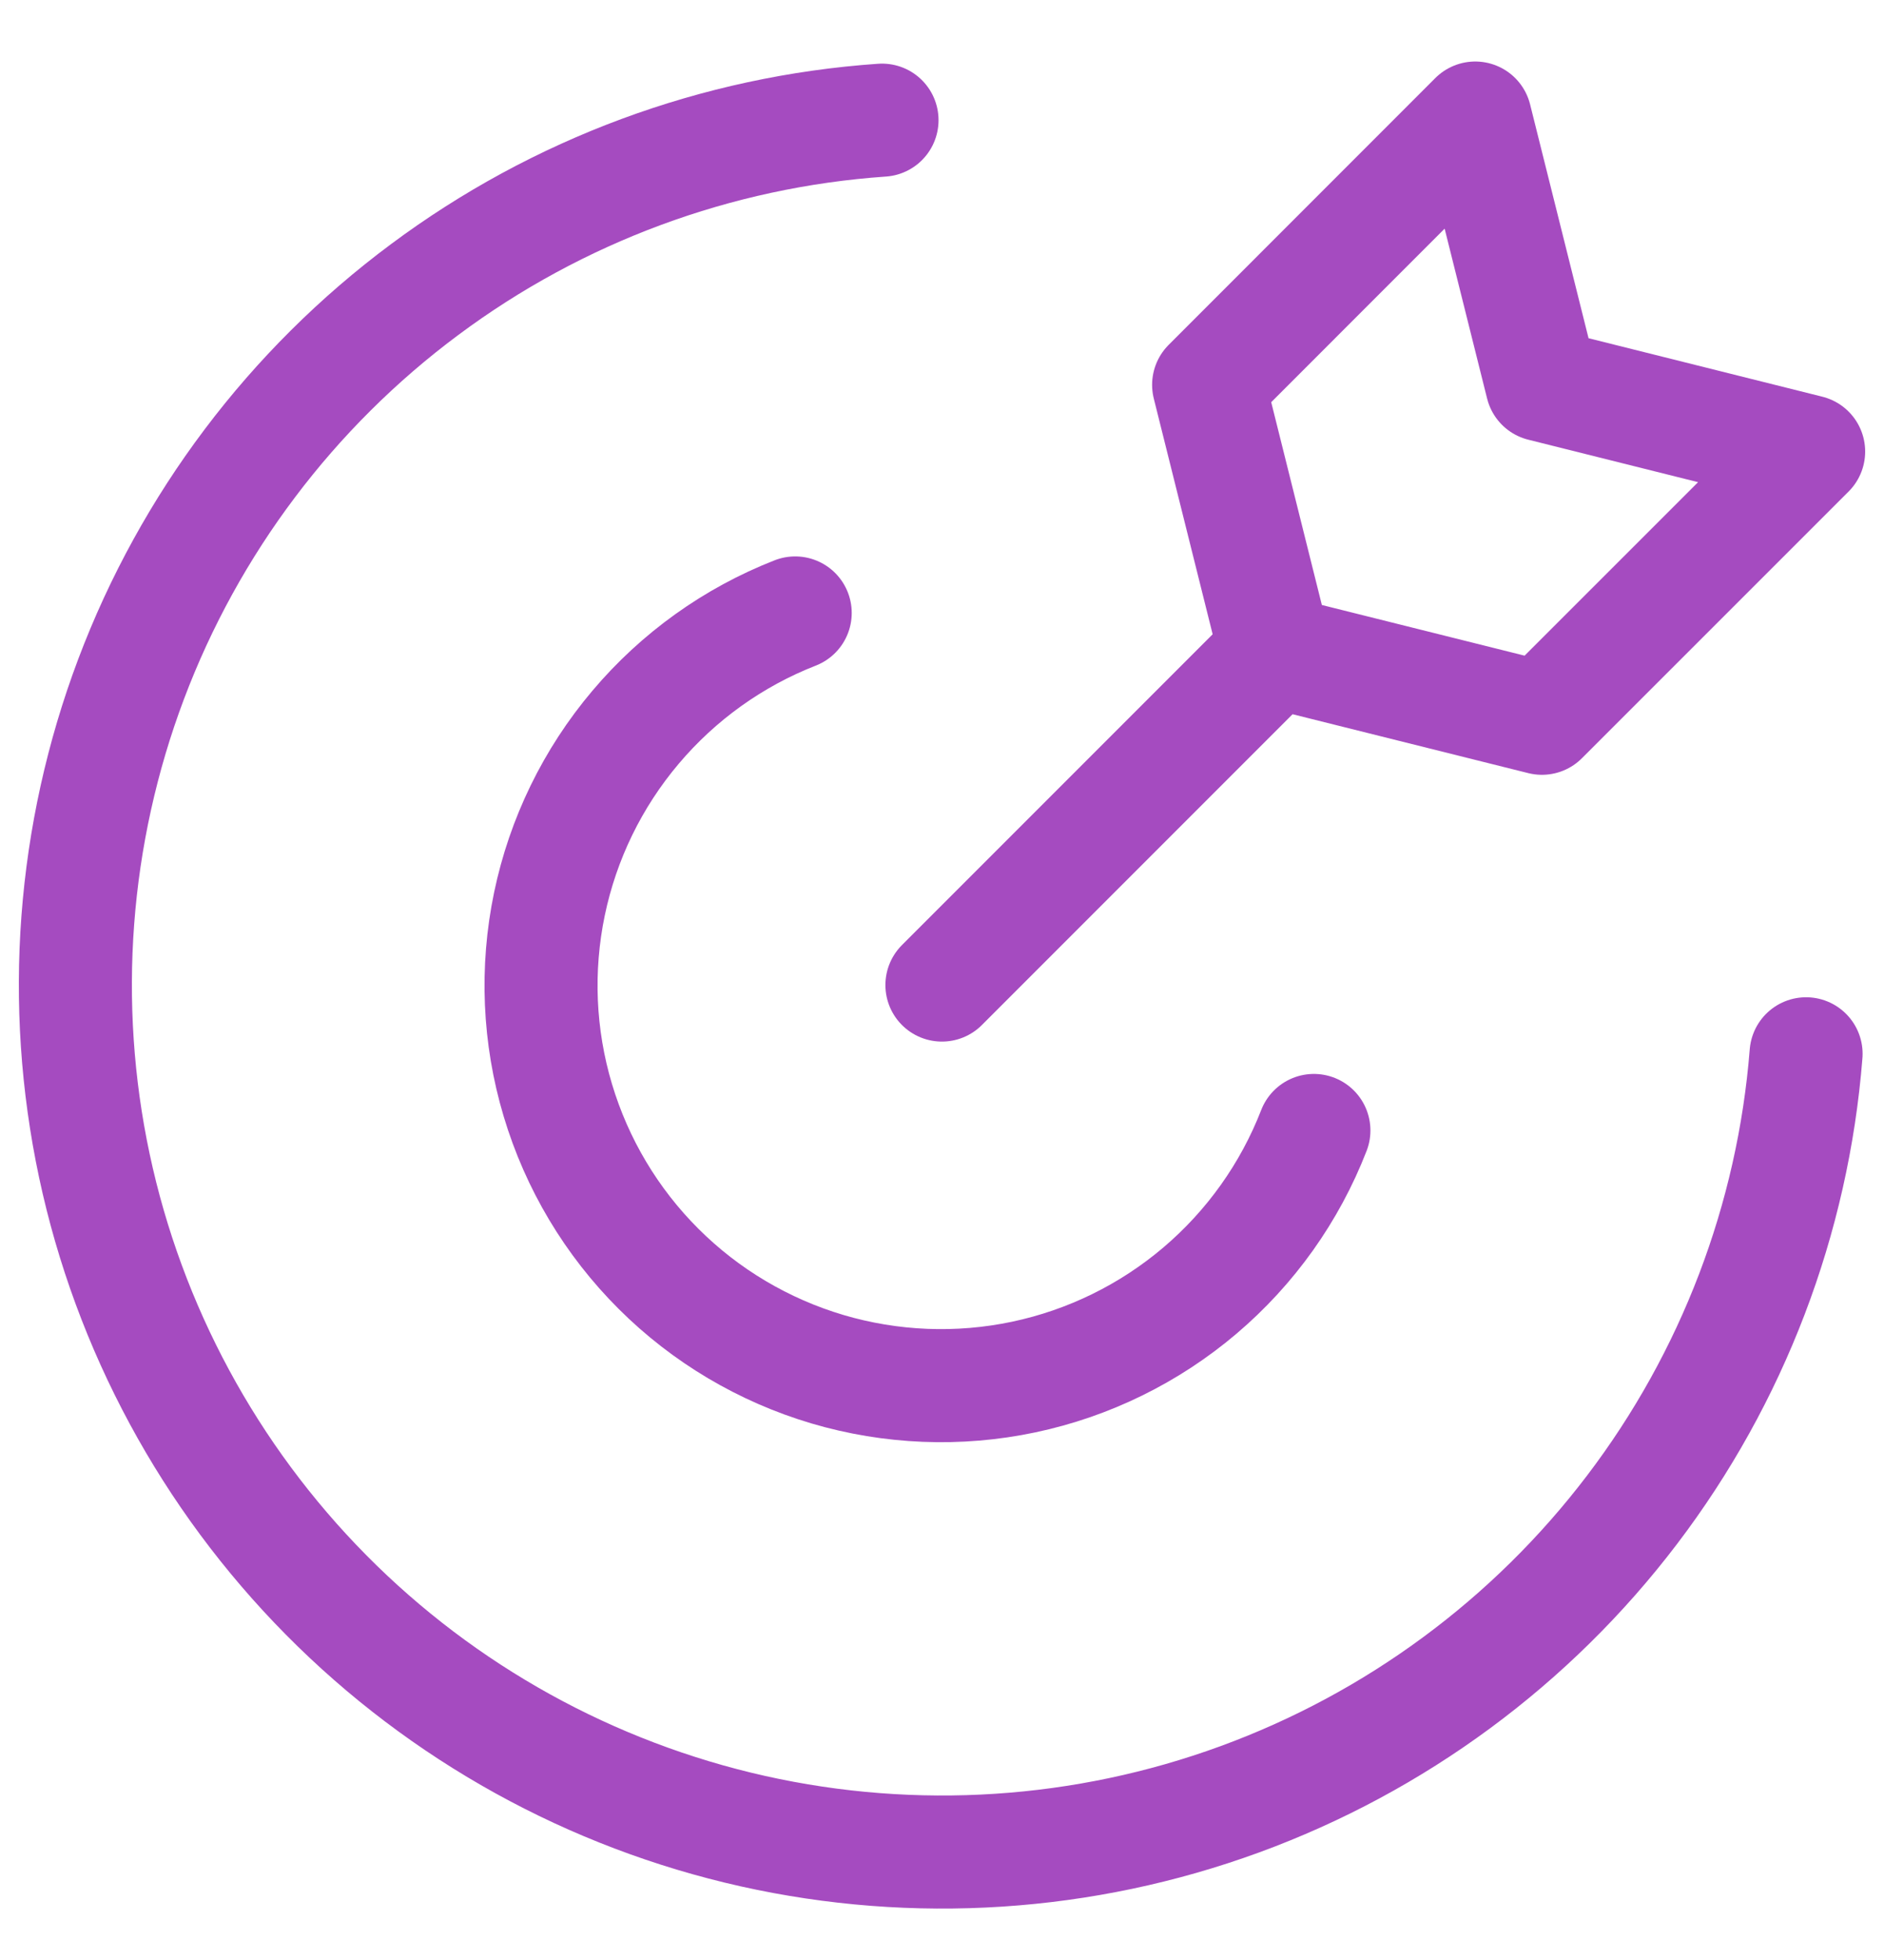
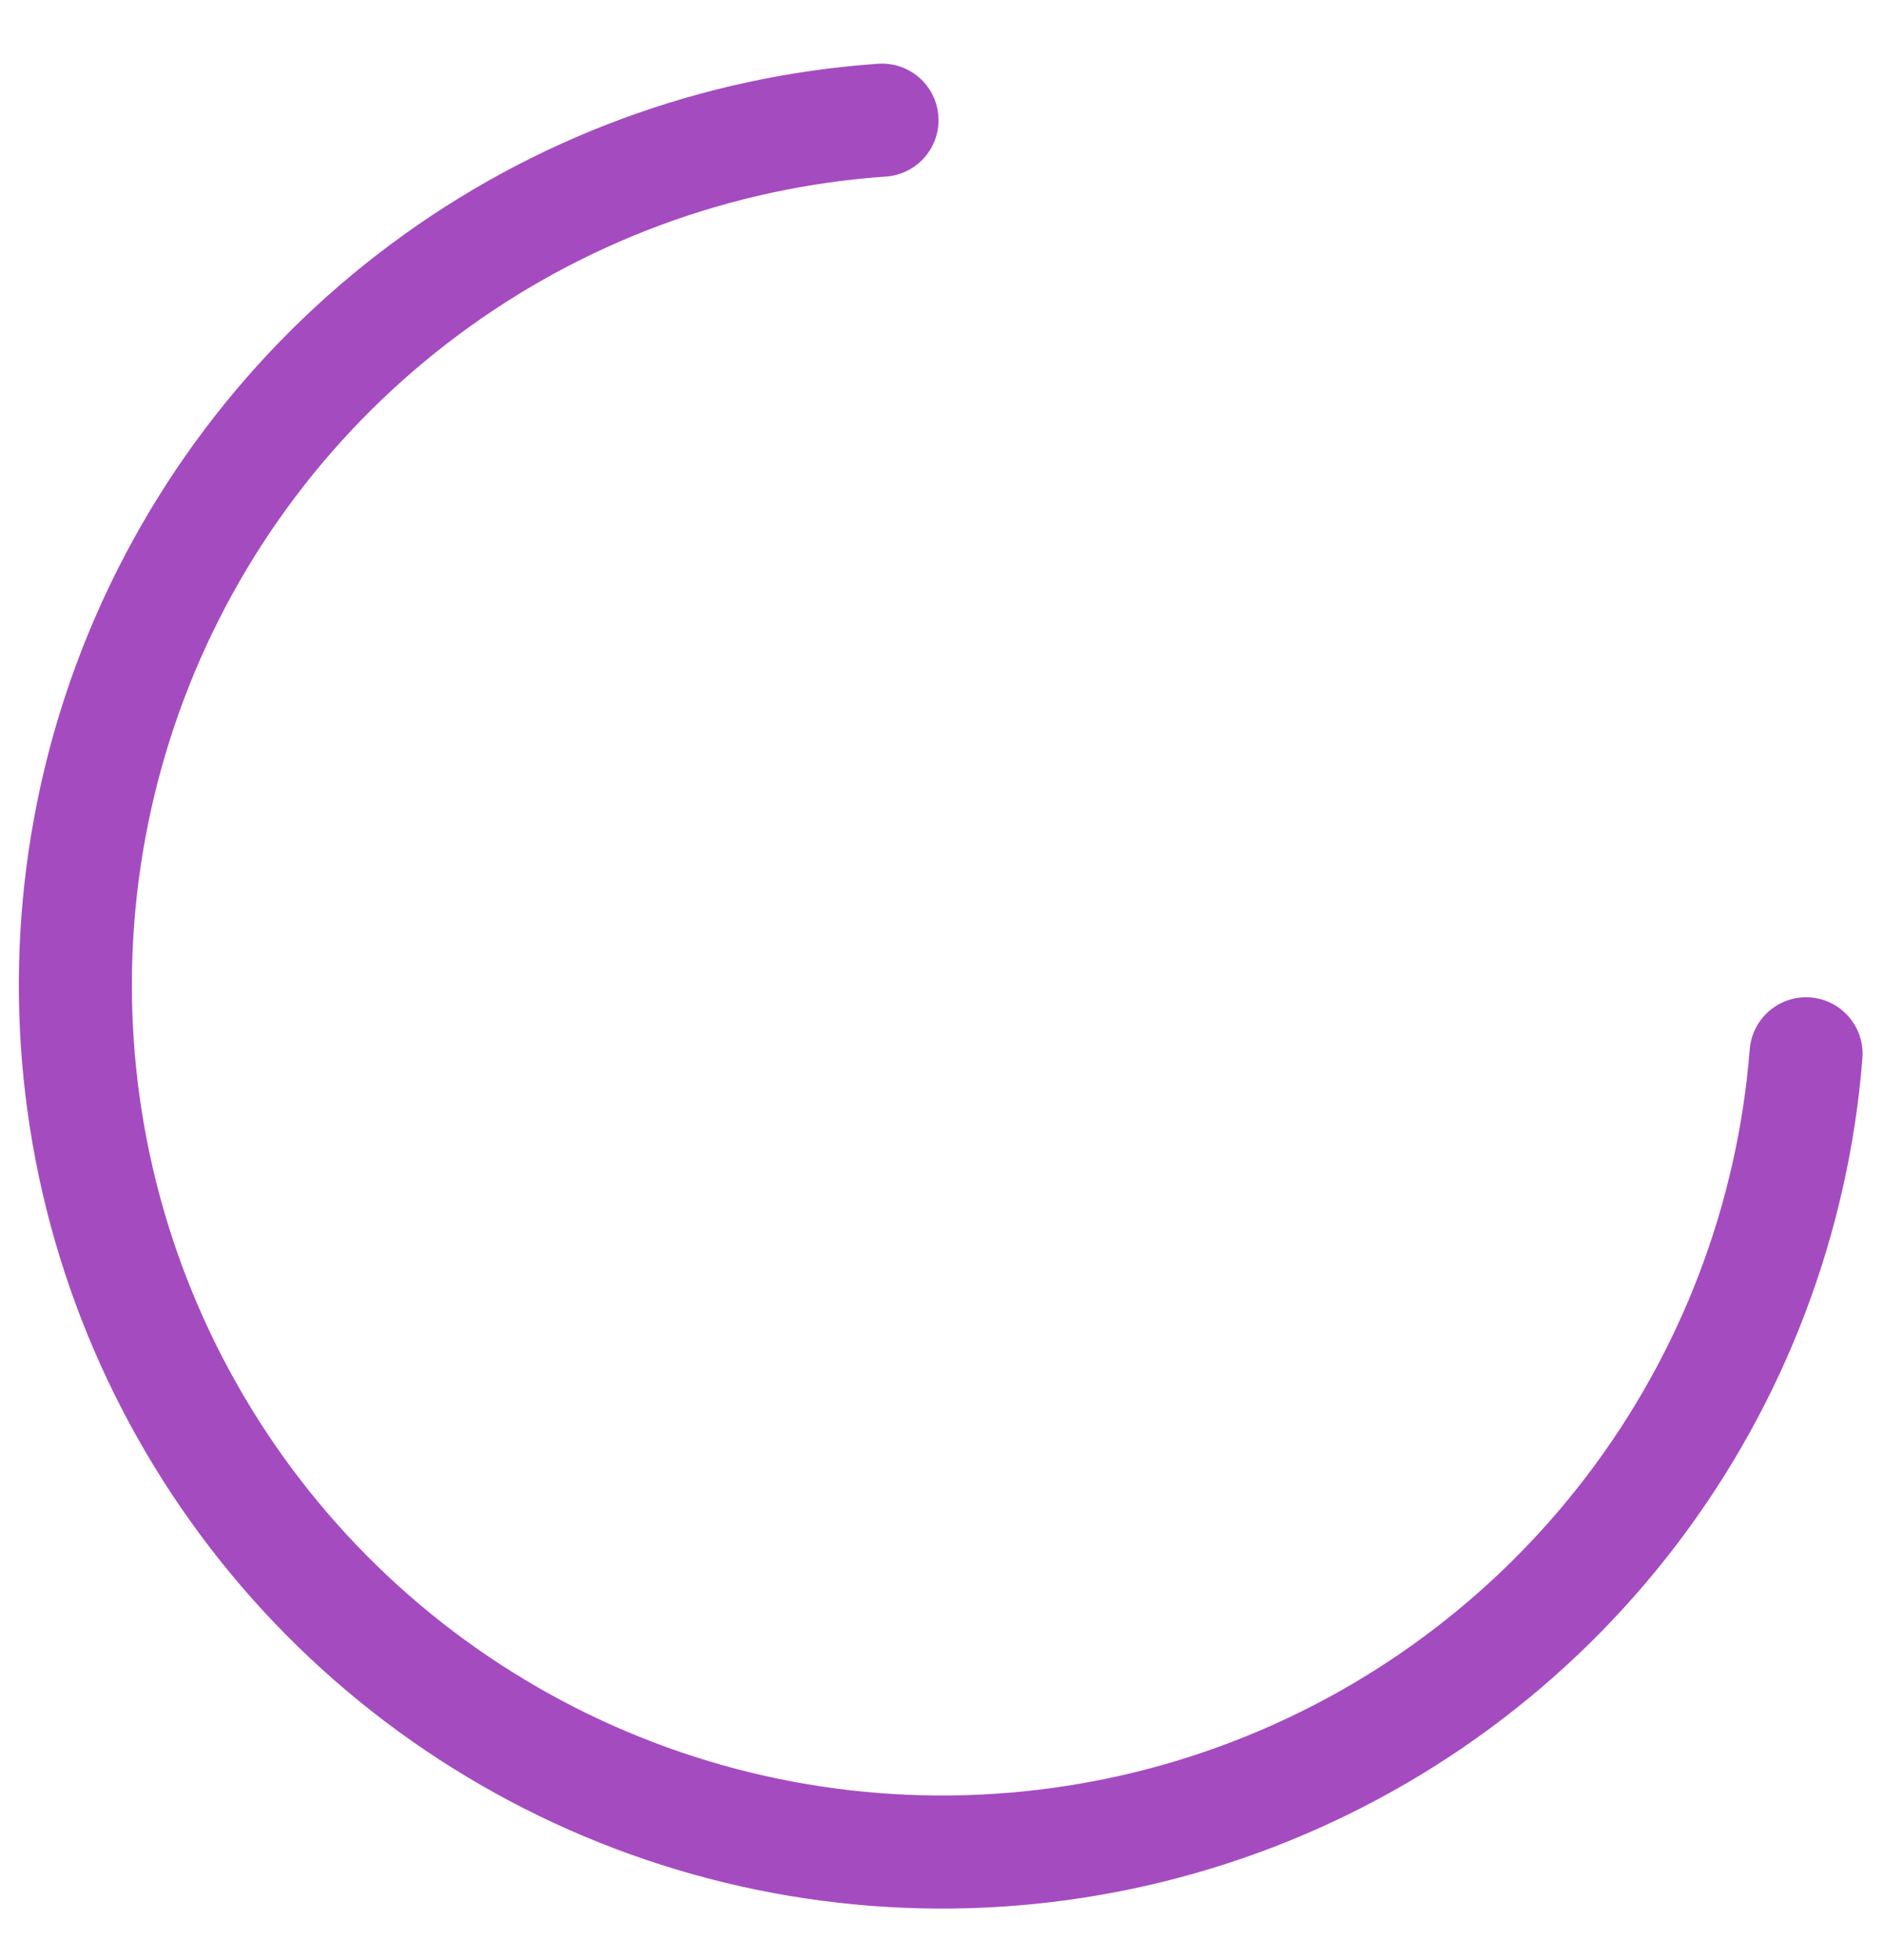
<svg xmlns="http://www.w3.org/2000/svg" width="25" height="26" viewBox="0 0 25 26" fill="none">
  <path d="M23.966 13.979C23.792 16.174 22.991 18.273 21.658 20.026C20.326 21.779 18.518 23.113 16.45 23.869C14.382 24.625 12.141 24.771 9.992 24.291C7.843 23.81 5.877 22.723 4.328 21.158C2.779 19.593 1.711 17.617 1.252 15.463C0.794 13.31 0.963 11.07 1.739 9.01C2.516 6.949 3.868 5.155 5.635 3.841C7.401 2.526 9.508 1.746 11.704 1.594" stroke="#A54BC0" stroke-width="1.5" stroke-linecap="round" stroke-linejoin="round" />
-   <path d="M17.435 14.996C17.116 15.818 16.596 16.548 15.924 17.119C15.252 17.69 14.447 18.085 13.584 18.267C12.721 18.449 11.826 18.413 10.98 18.163C10.134 17.912 9.363 17.455 8.739 16.832C8.114 16.209 7.655 15.44 7.402 14.594C7.149 13.749 7.111 12.854 7.291 11.99C7.471 11.127 7.863 10.322 8.433 9.648C9.002 8.974 9.731 8.452 10.552 8.131M12.499 13.067L16.922 8.644M16.922 8.644L20.461 9.528L24 5.99L20.461 5.105L19.576 1.566L16.038 5.105L16.922 8.644Z" stroke="#A54BC0" stroke-width="1.5" stroke-linecap="round" stroke-linejoin="round" />
</svg>